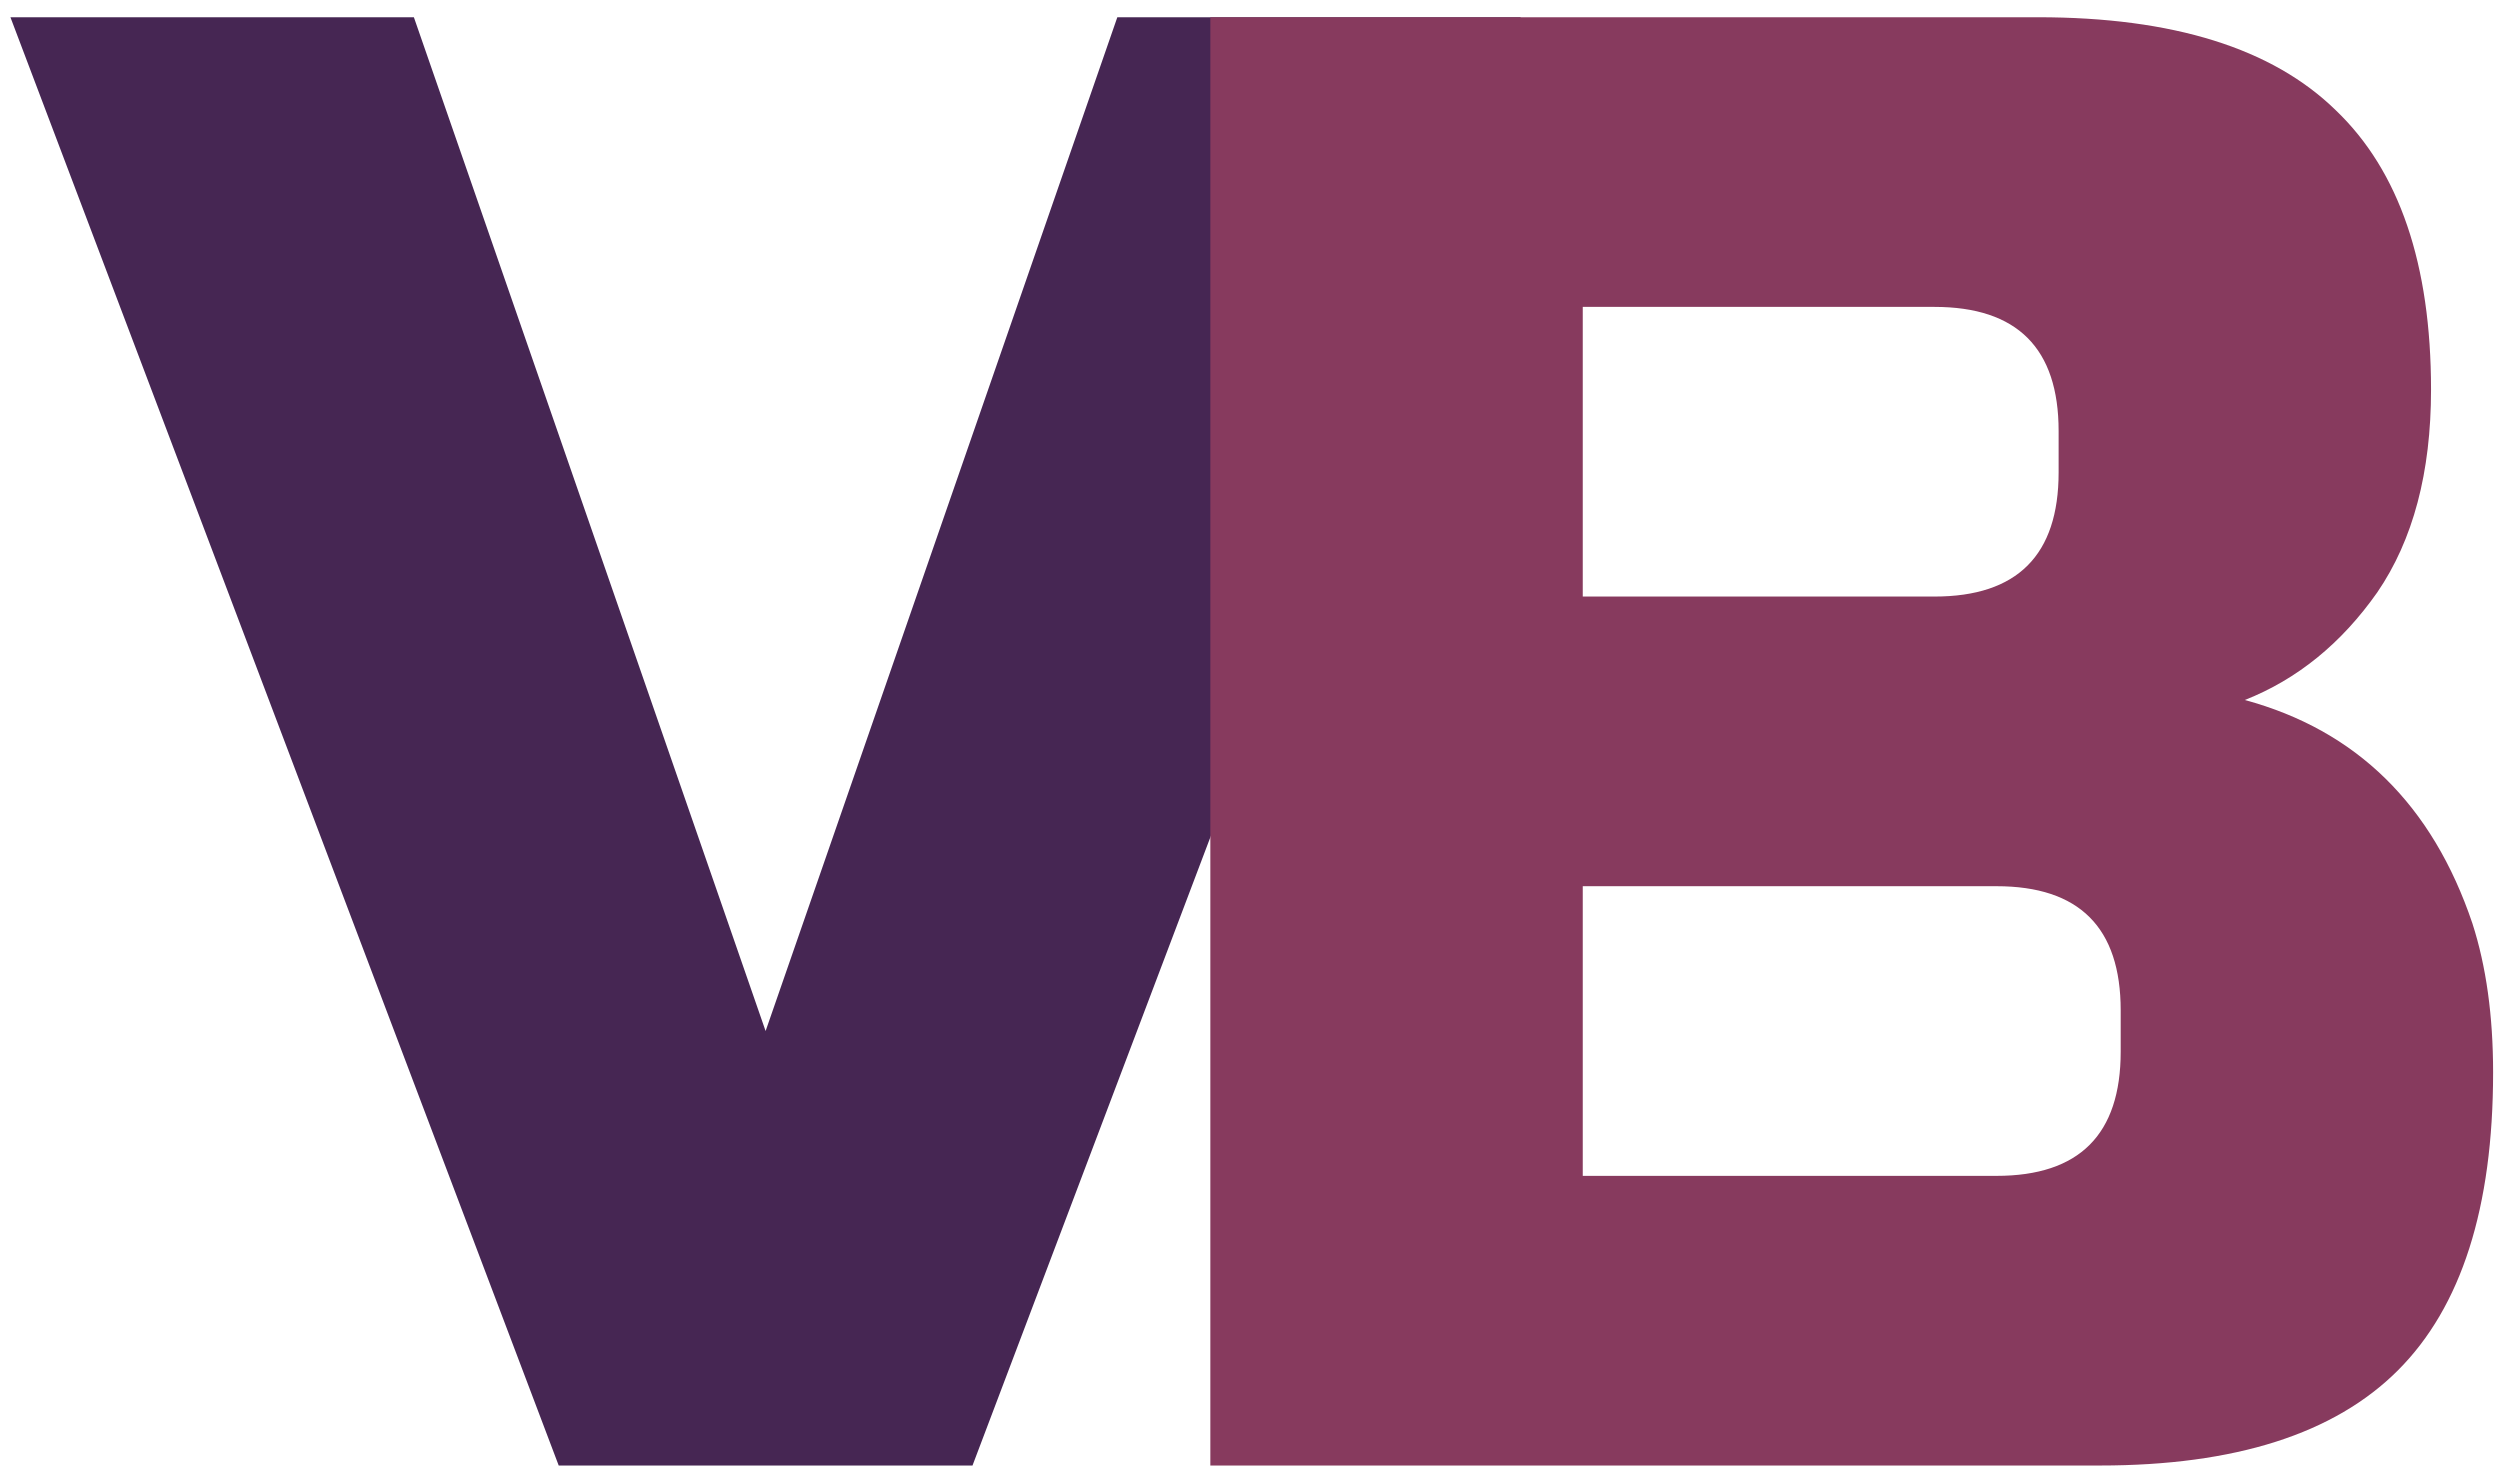
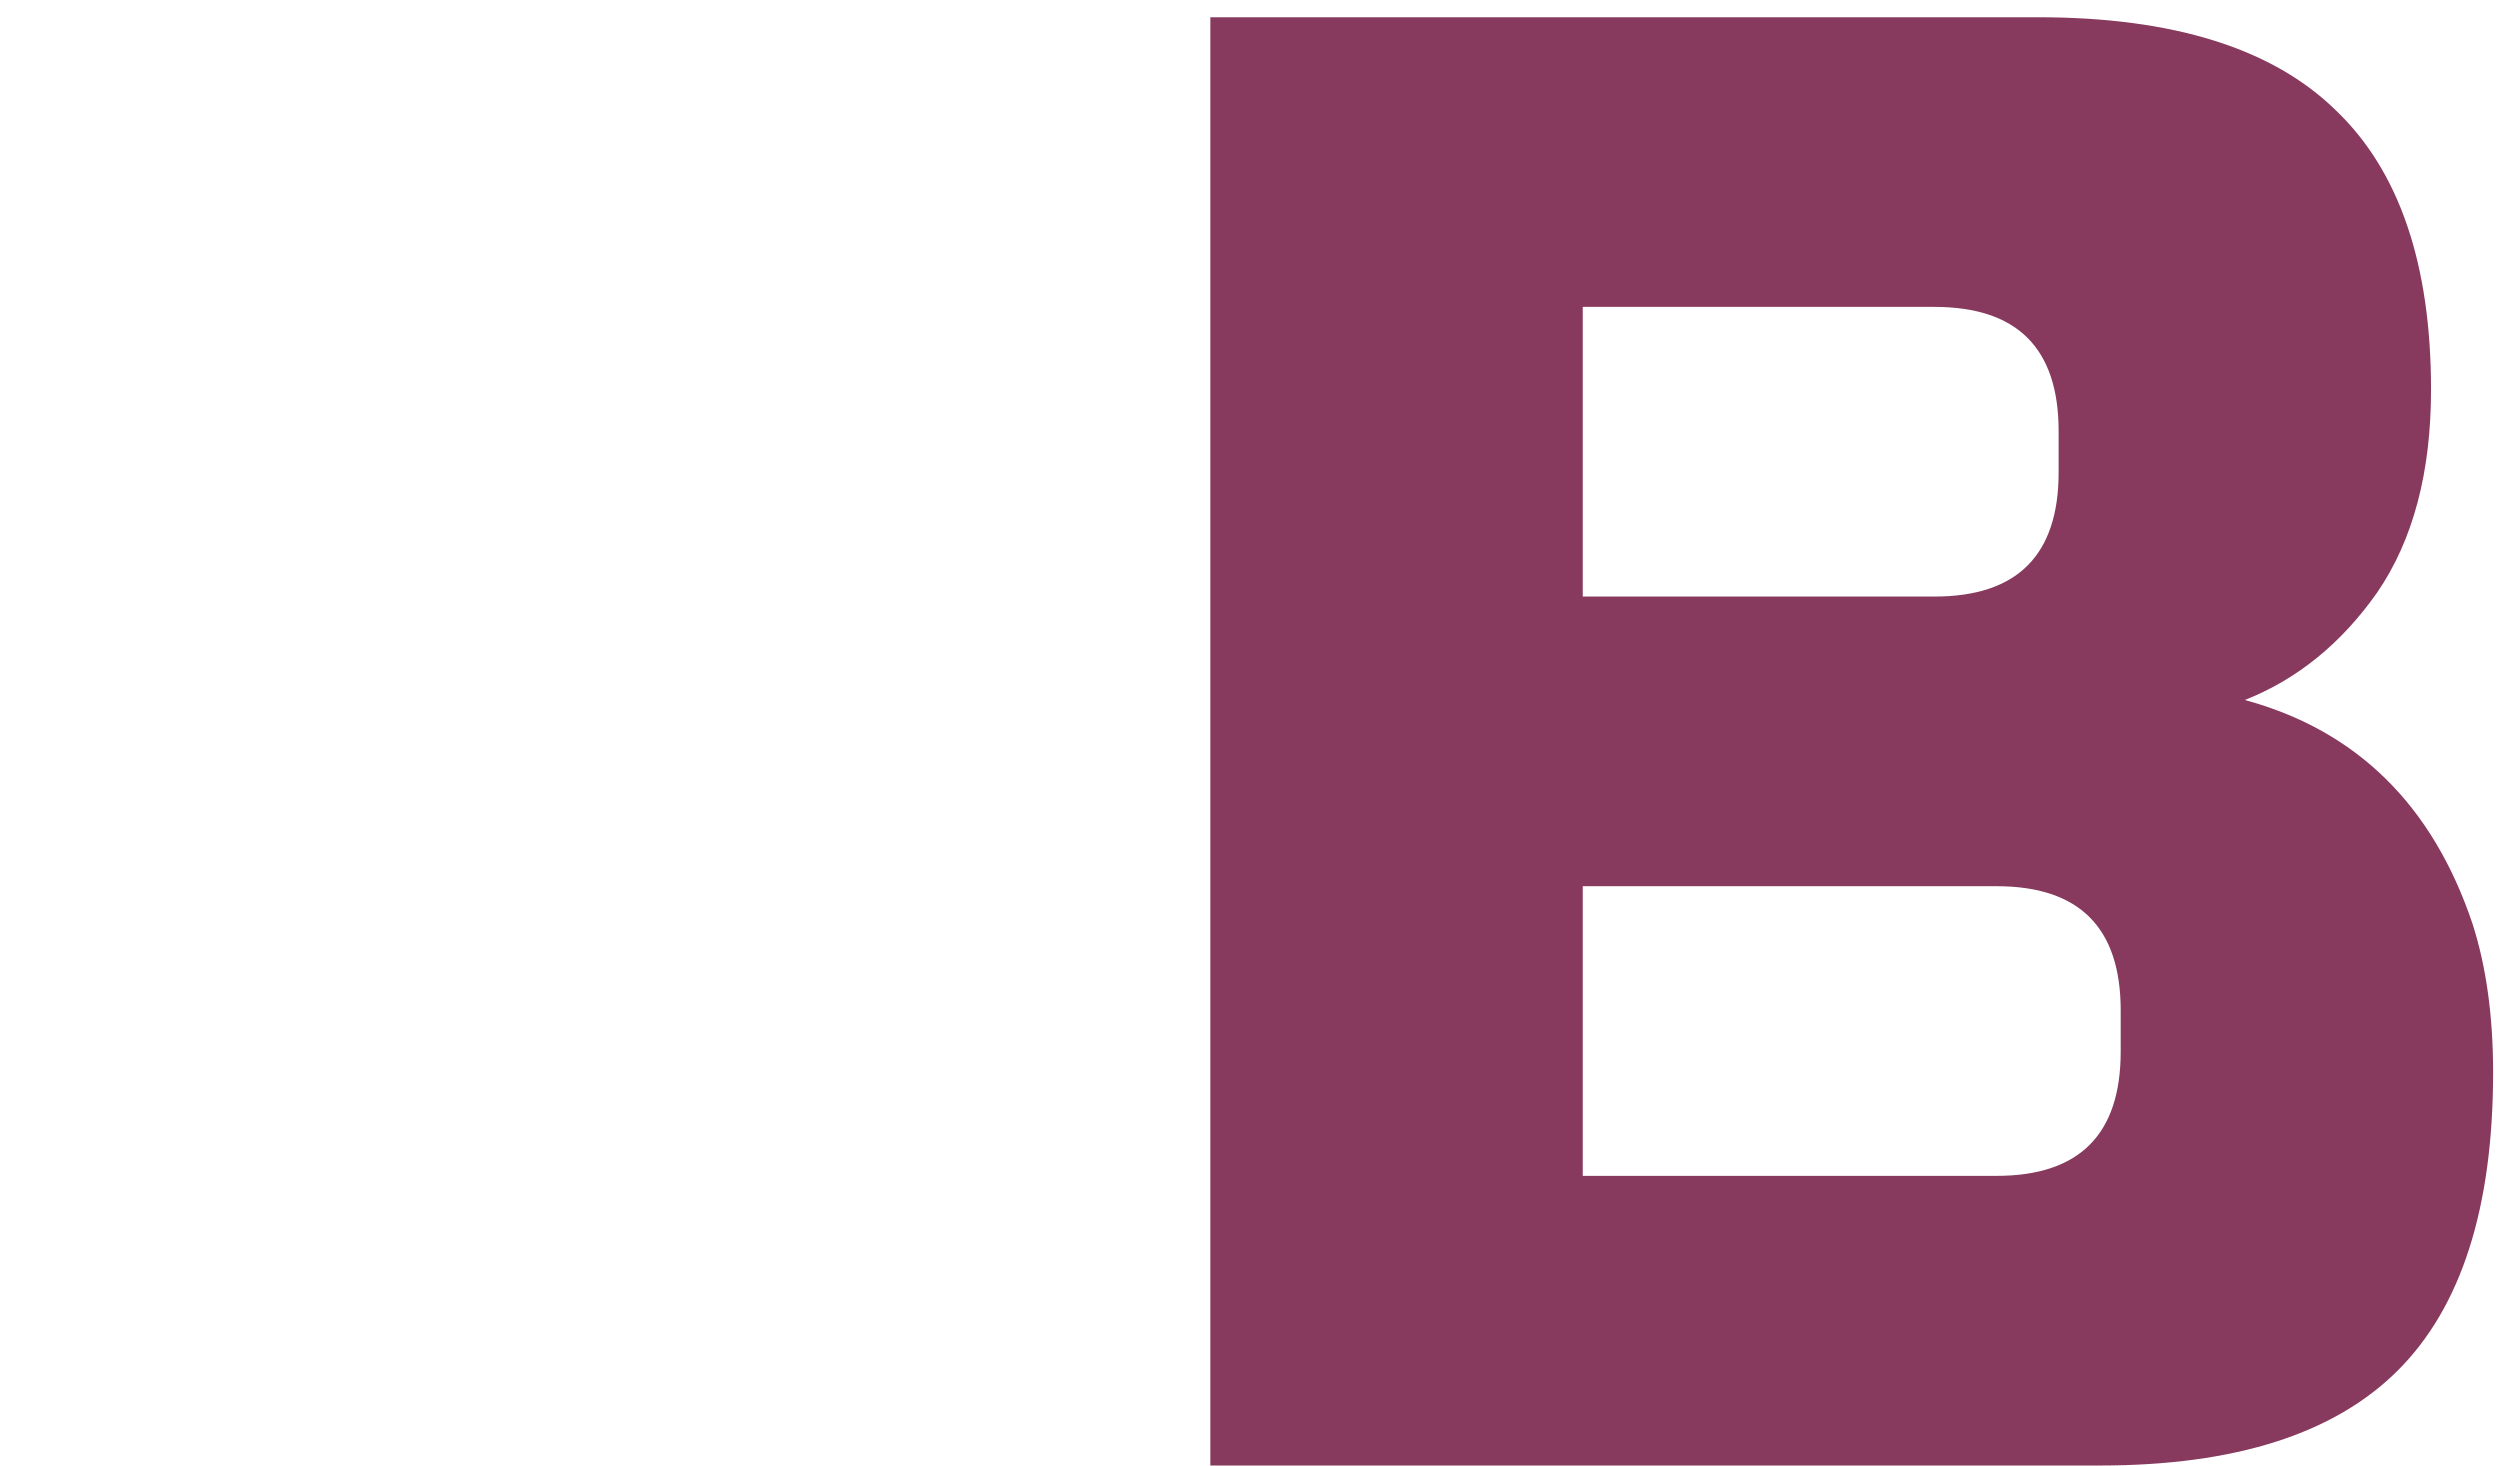
<svg xmlns="http://www.w3.org/2000/svg" width="116" height="68" viewBox="0 0 116 68" fill="none">
-   <path d="M35.524 47.84L51.844 0.8H70.564L45.124 68H25.924L0.484 0.8H19.204L35.524 47.84Z" fill="#462653" />
  <path d="M56.16 0.8H94.56C100.832 0.8 105.44 2.24 108.384 5.12C111.328 7.936 112.8 12.256 112.8 18.08C112.8 21.92 111.968 25.056 110.304 27.488C108.64 29.856 106.592 31.52 104.16 32.48C109.344 33.888 112.864 37.344 114.72 42.848C115.36 44.832 115.68 47.136 115.68 49.76C115.68 56.032 114.208 60.64 111.264 63.584C108.32 66.528 103.712 68 97.44 68H56.16V0.8ZM98.4 46.88C98.4 43.04 96.48 41.12 92.64 41.12H73.44V54.56H92.64C96.48 54.56 98.4 52.64 98.4 48.8V46.88ZM95.52 20C95.52 16.16 93.6 14.24 89.76 14.24H73.44V27.68H89.76C93.6 27.68 95.52 25.76 95.52 21.92V20Z" fill="#873A5E" />
</svg>